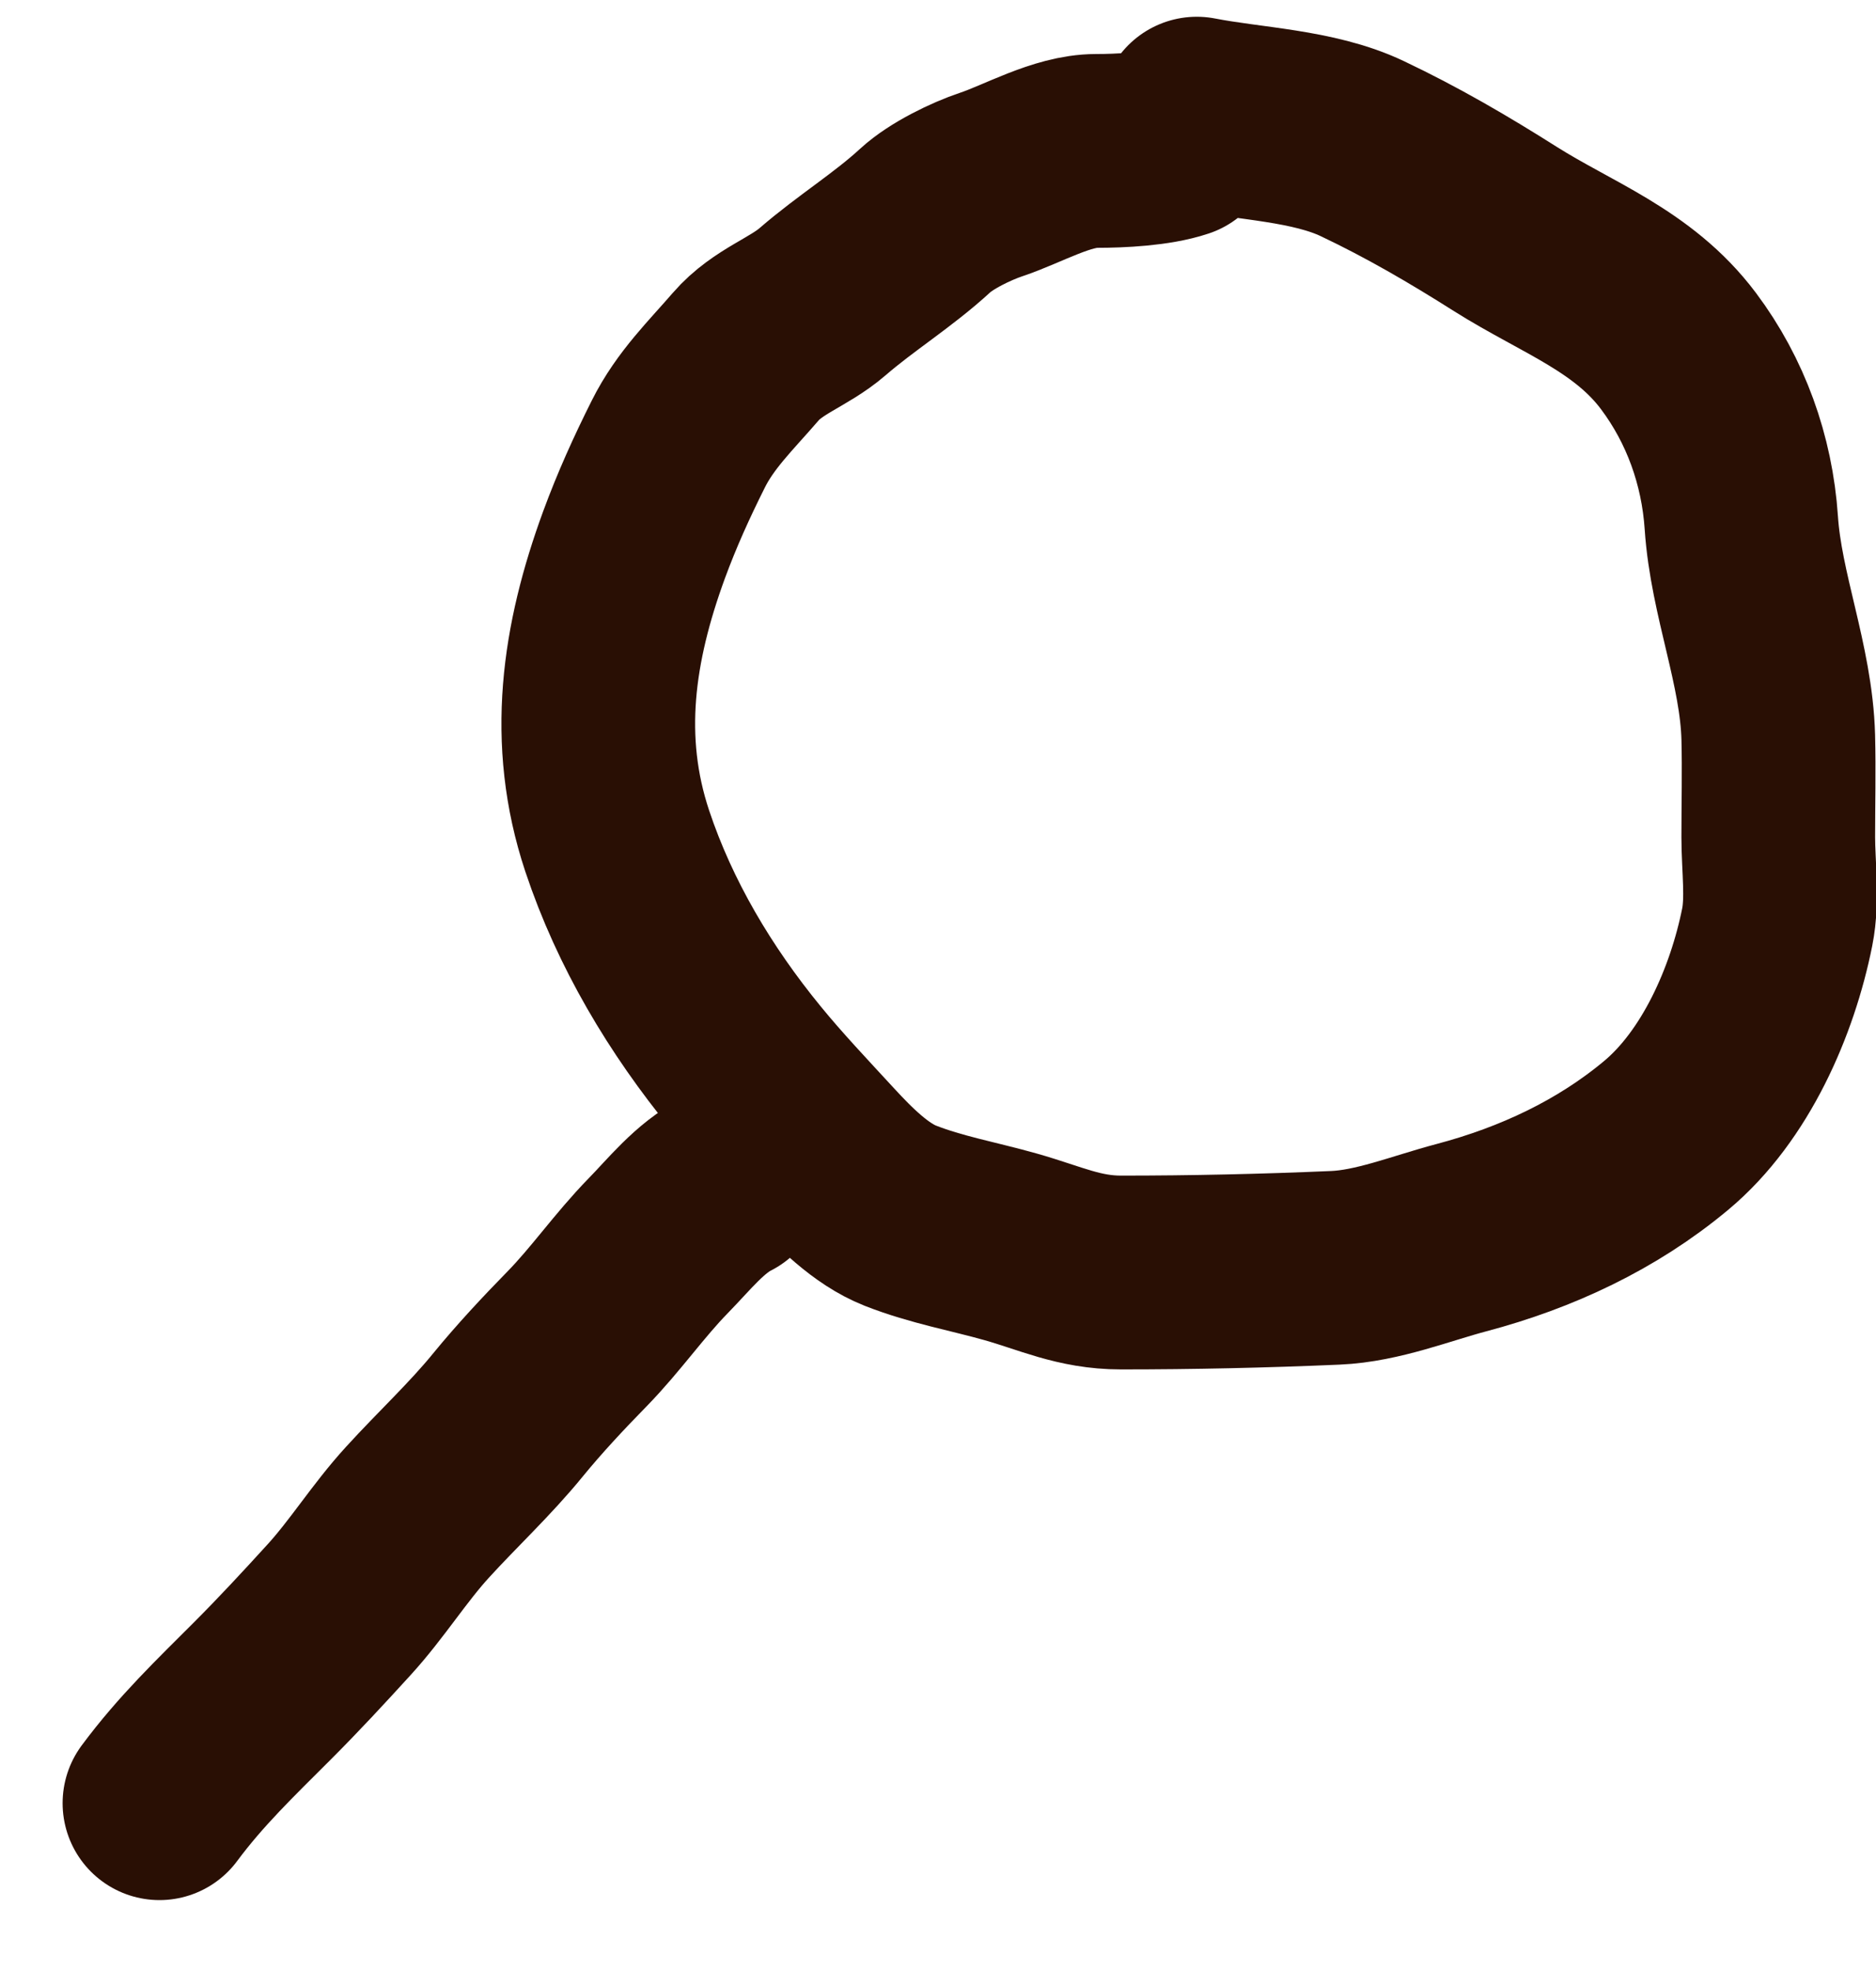
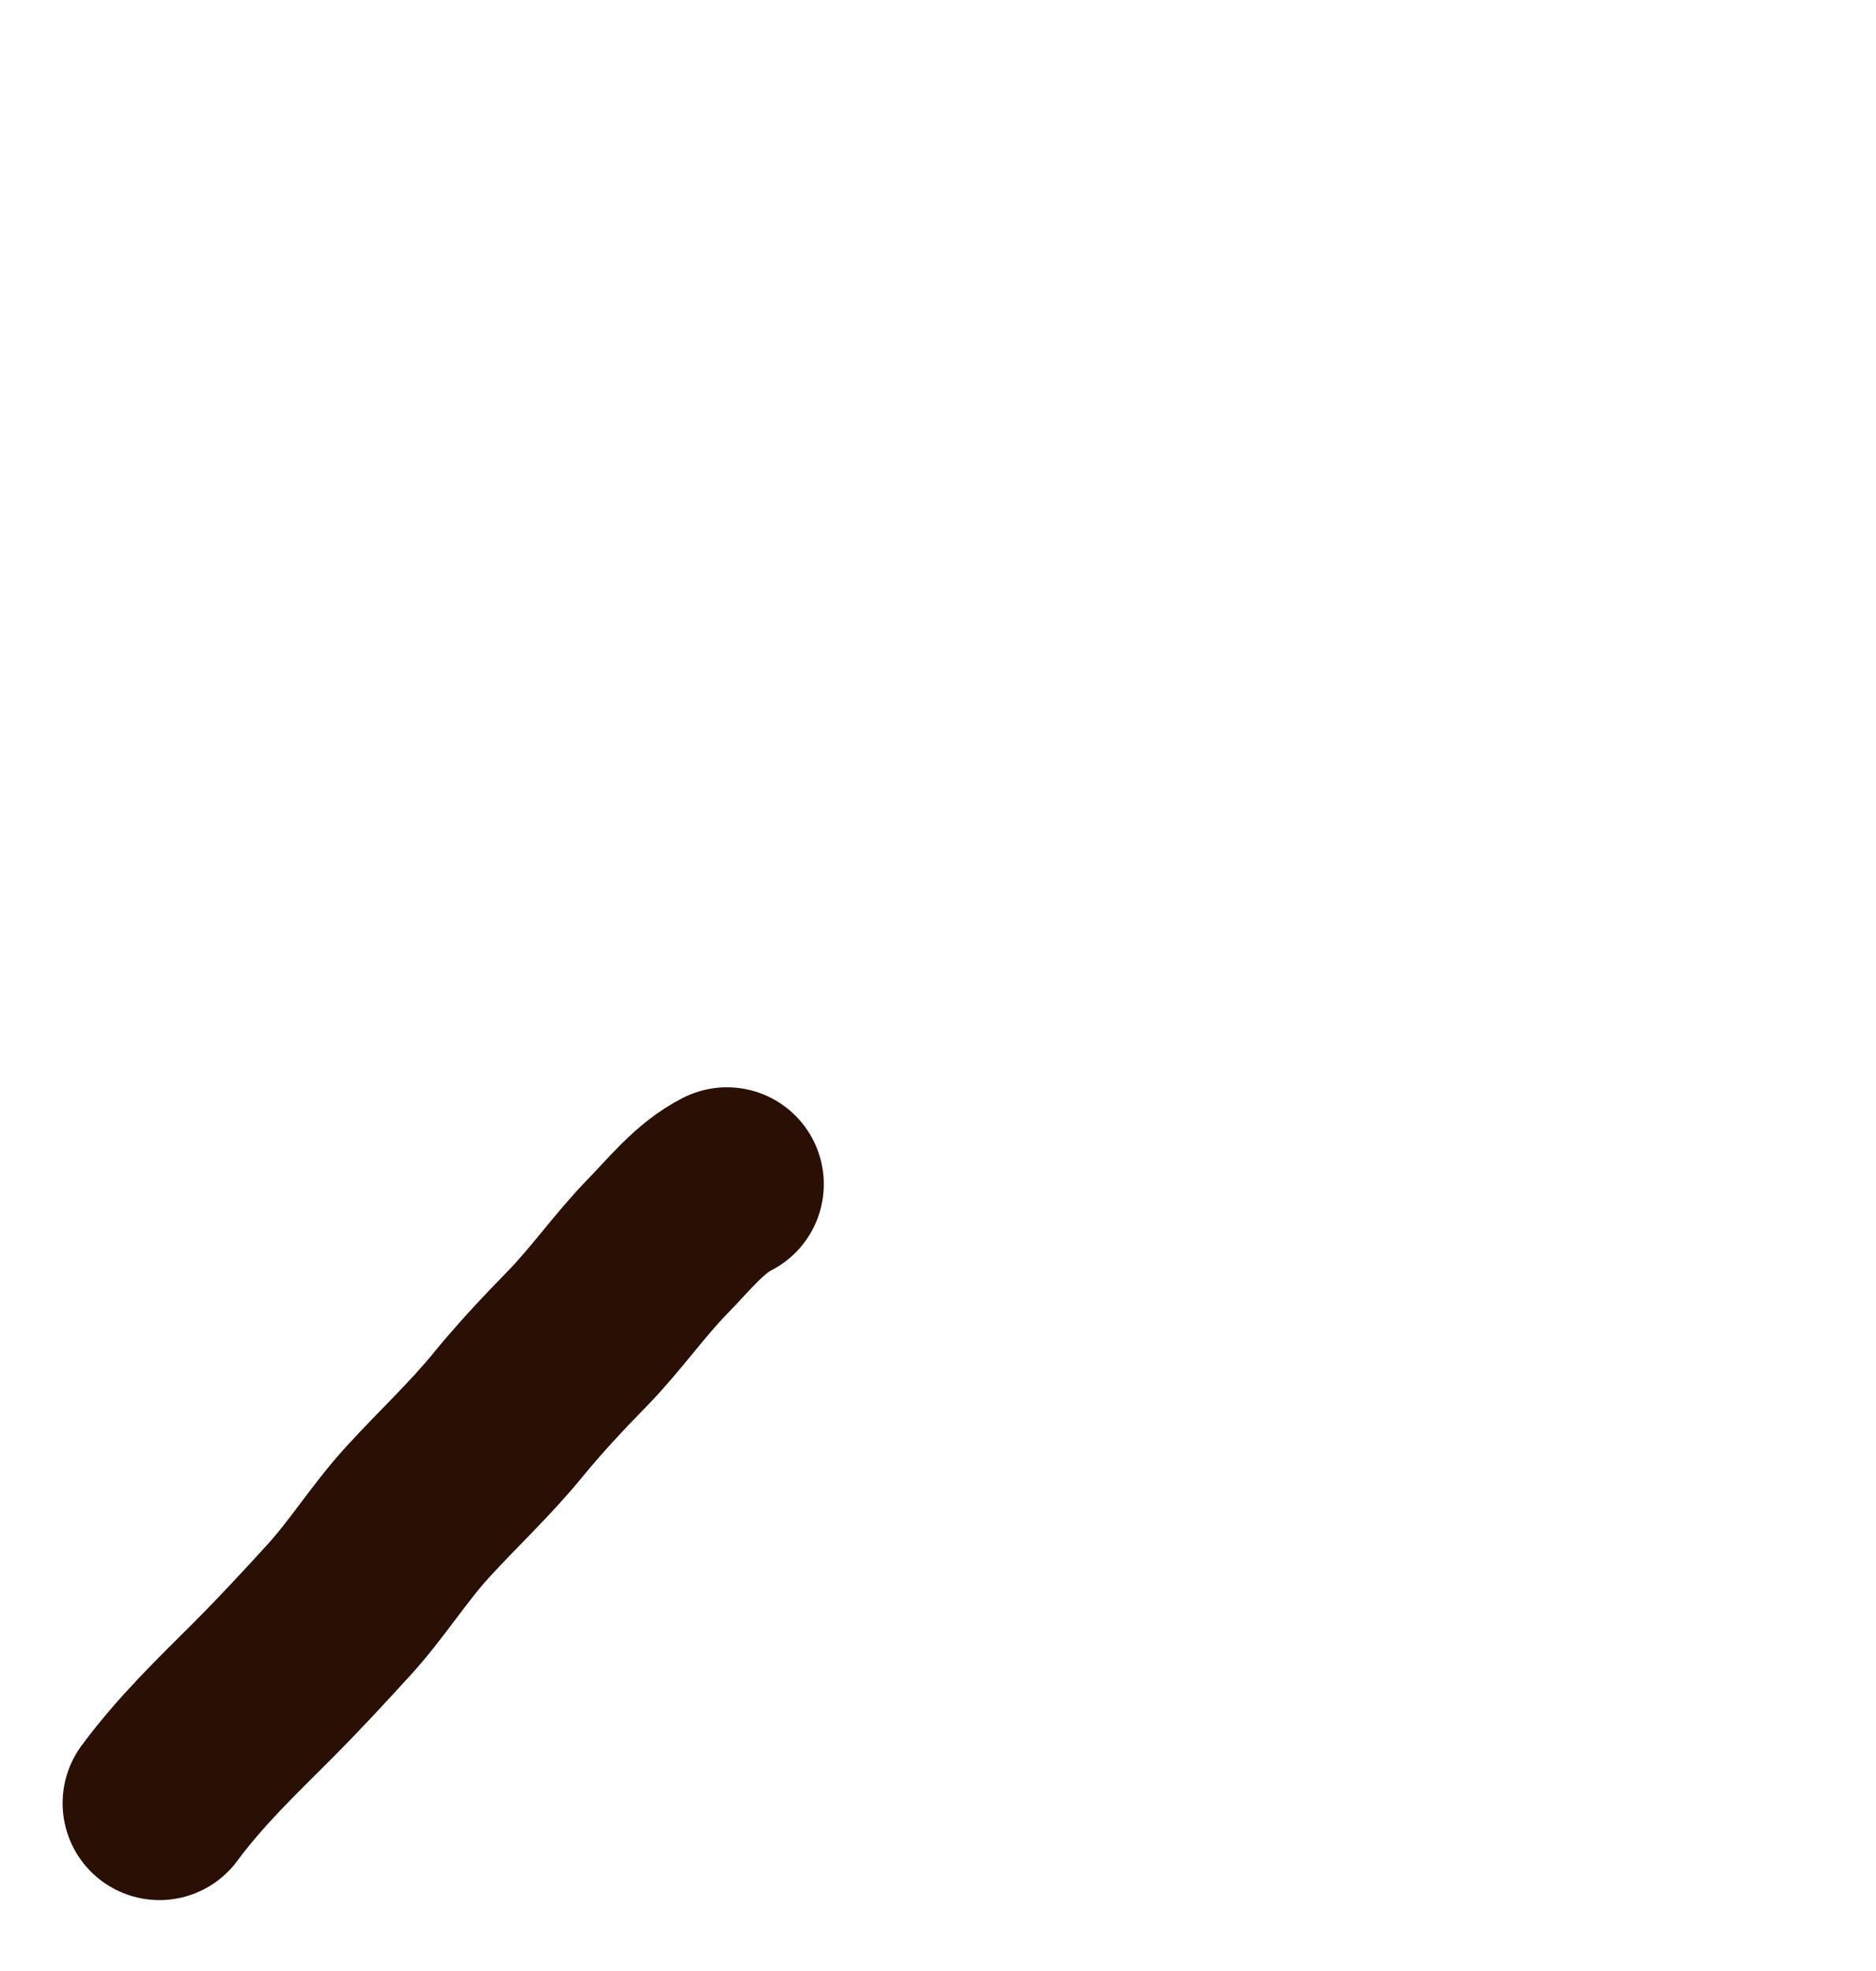
<svg xmlns="http://www.w3.org/2000/svg" width="20" height="21" viewBox="0 0 20 21" fill="none">
-   <path d="M12.759 1.211C13.316 1.32 14.002 1.336 14.522 1.583C15.054 1.835 15.55 2.124 16.049 2.44C16.707 2.855 17.411 3.096 17.894 3.74C18.29 4.268 18.519 4.902 18.564 5.569C18.615 6.338 18.937 7.082 18.958 7.855C18.967 8.209 18.958 8.565 18.958 8.919C18.958 9.226 19.007 9.577 18.947 9.877C18.789 10.667 18.397 11.569 17.762 12.098C17.13 12.625 16.379 12.975 15.583 13.186C15.151 13.3 14.687 13.489 14.236 13.508C13.474 13.541 12.714 13.558 11.95 13.558C11.505 13.558 11.2 13.405 10.776 13.285C10.38 13.173 9.981 13.103 9.597 12.952C9.283 12.828 8.998 12.54 8.773 12.296C8.497 11.996 8.208 11.692 7.95 11.376C7.361 10.657 6.875 9.845 6.58 8.96C6.222 7.884 6.377 6.849 6.759 5.806C6.897 5.431 7.053 5.087 7.231 4.732C7.413 4.367 7.685 4.107 7.95 3.8C8.185 3.528 8.513 3.436 8.77 3.214C9.121 2.91 9.524 2.662 9.864 2.349C10.033 2.193 10.351 2.038 10.567 1.966C10.908 1.852 11.321 1.608 11.688 1.608C11.943 1.608 12.317 1.59 12.561 1.508" stroke="#290F04" stroke-width="2.065" stroke-linecap="round" />
  <path d="M1.7 19.212C2.034 18.762 2.403 18.41 2.794 18.019C3.08 17.733 3.342 17.45 3.612 17.154C3.913 16.825 4.149 16.442 4.45 16.113C4.765 15.767 5.118 15.44 5.414 15.077C5.641 14.799 5.901 14.521 6.152 14.265C6.459 13.951 6.709 13.588 7.017 13.273C7.242 13.043 7.463 12.761 7.75 12.617" stroke="#290F04" stroke-width="2.065" stroke-linecap="round" />
</svg>